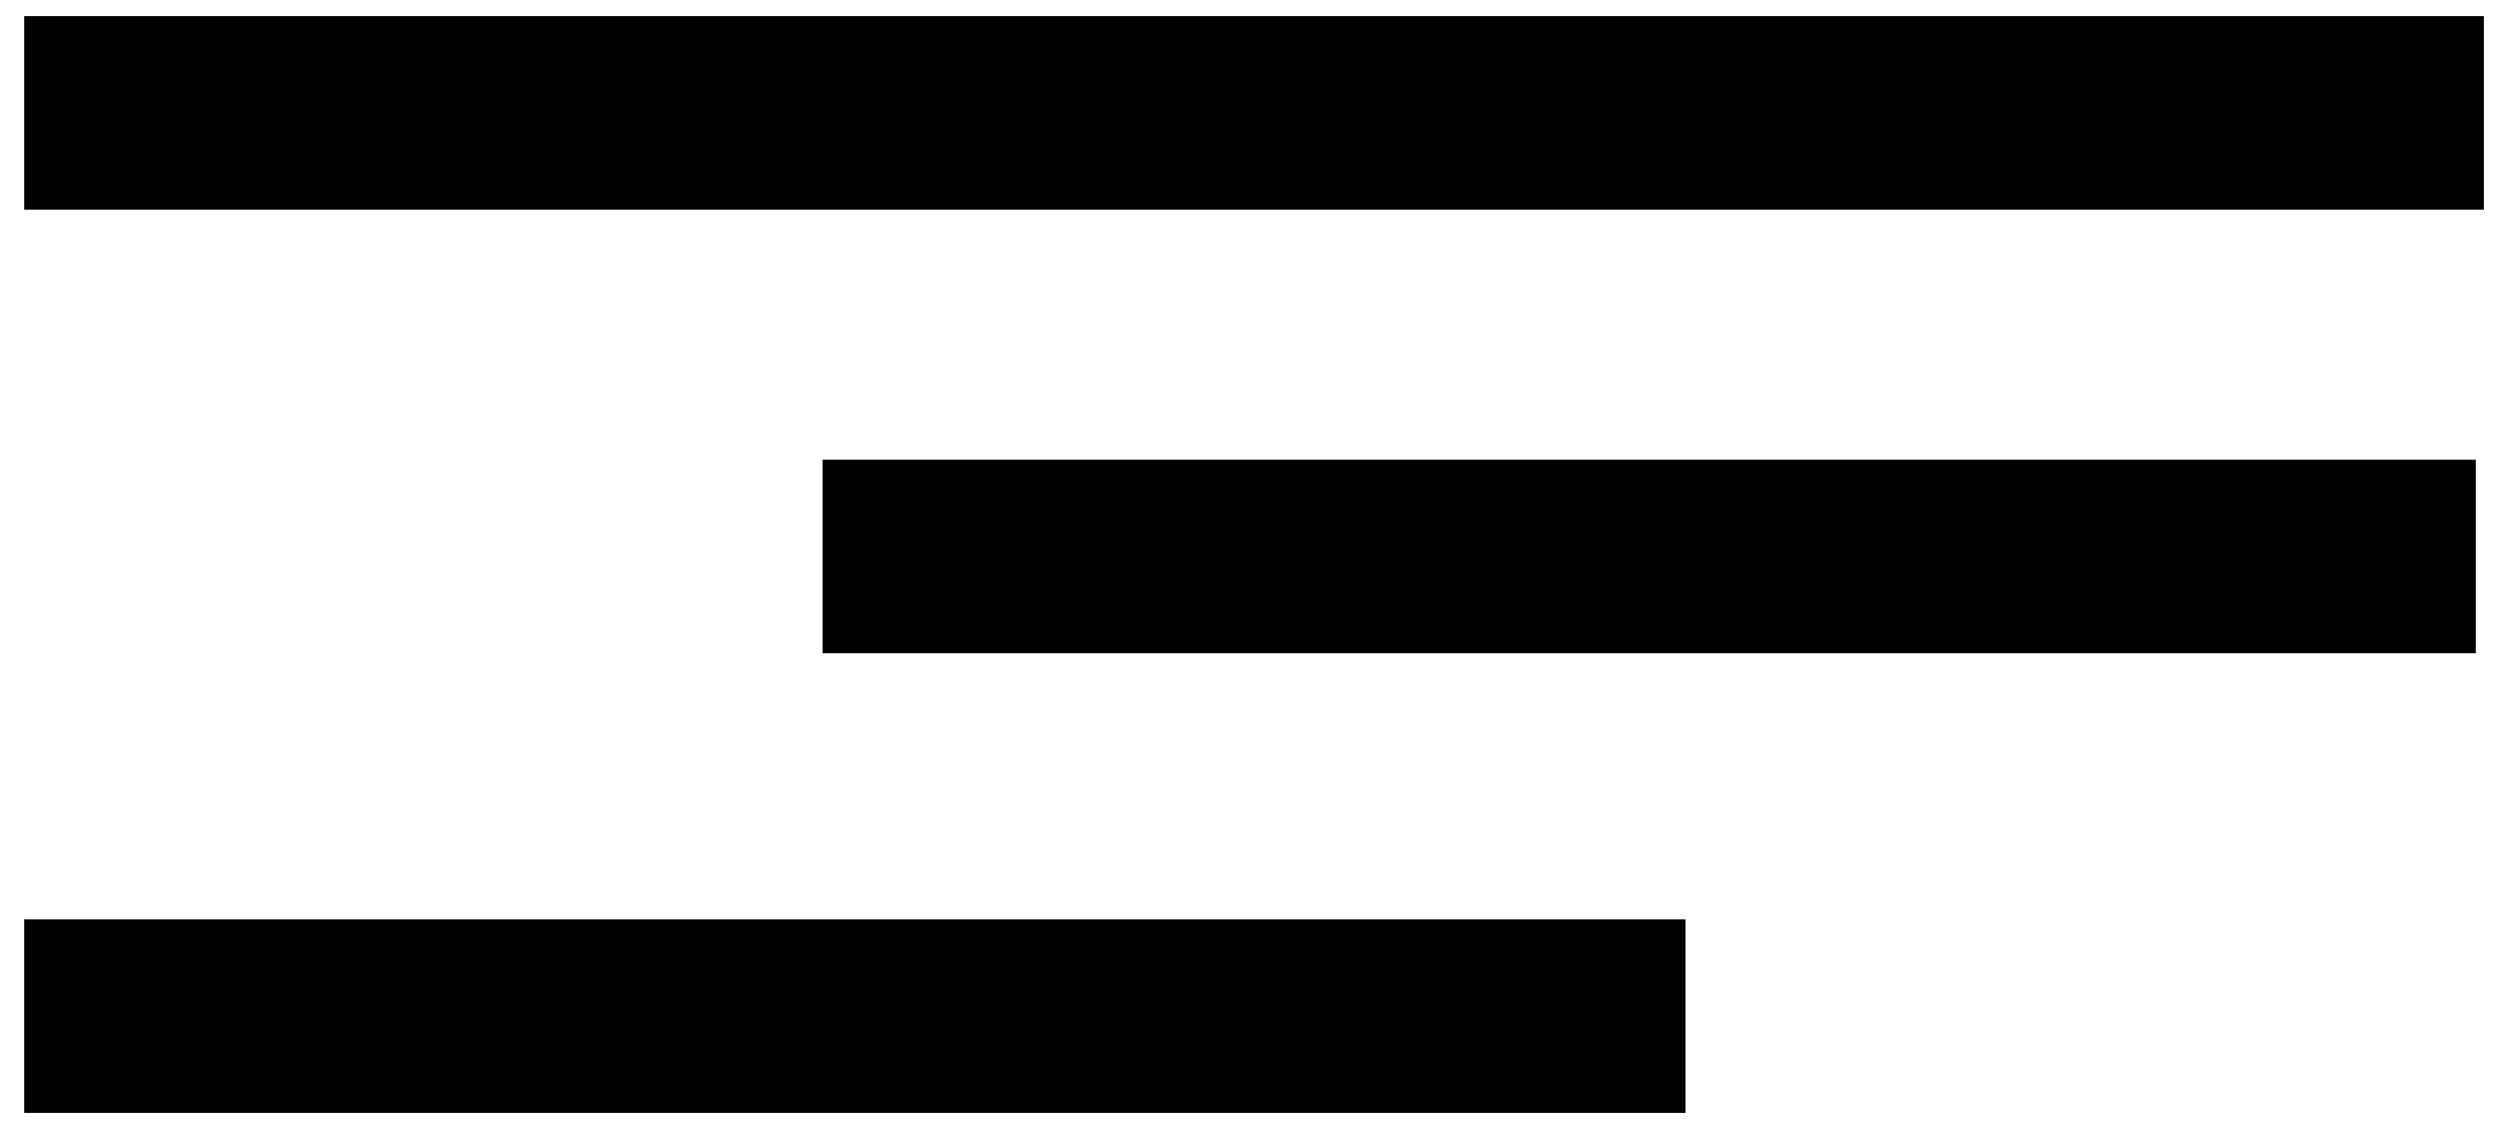
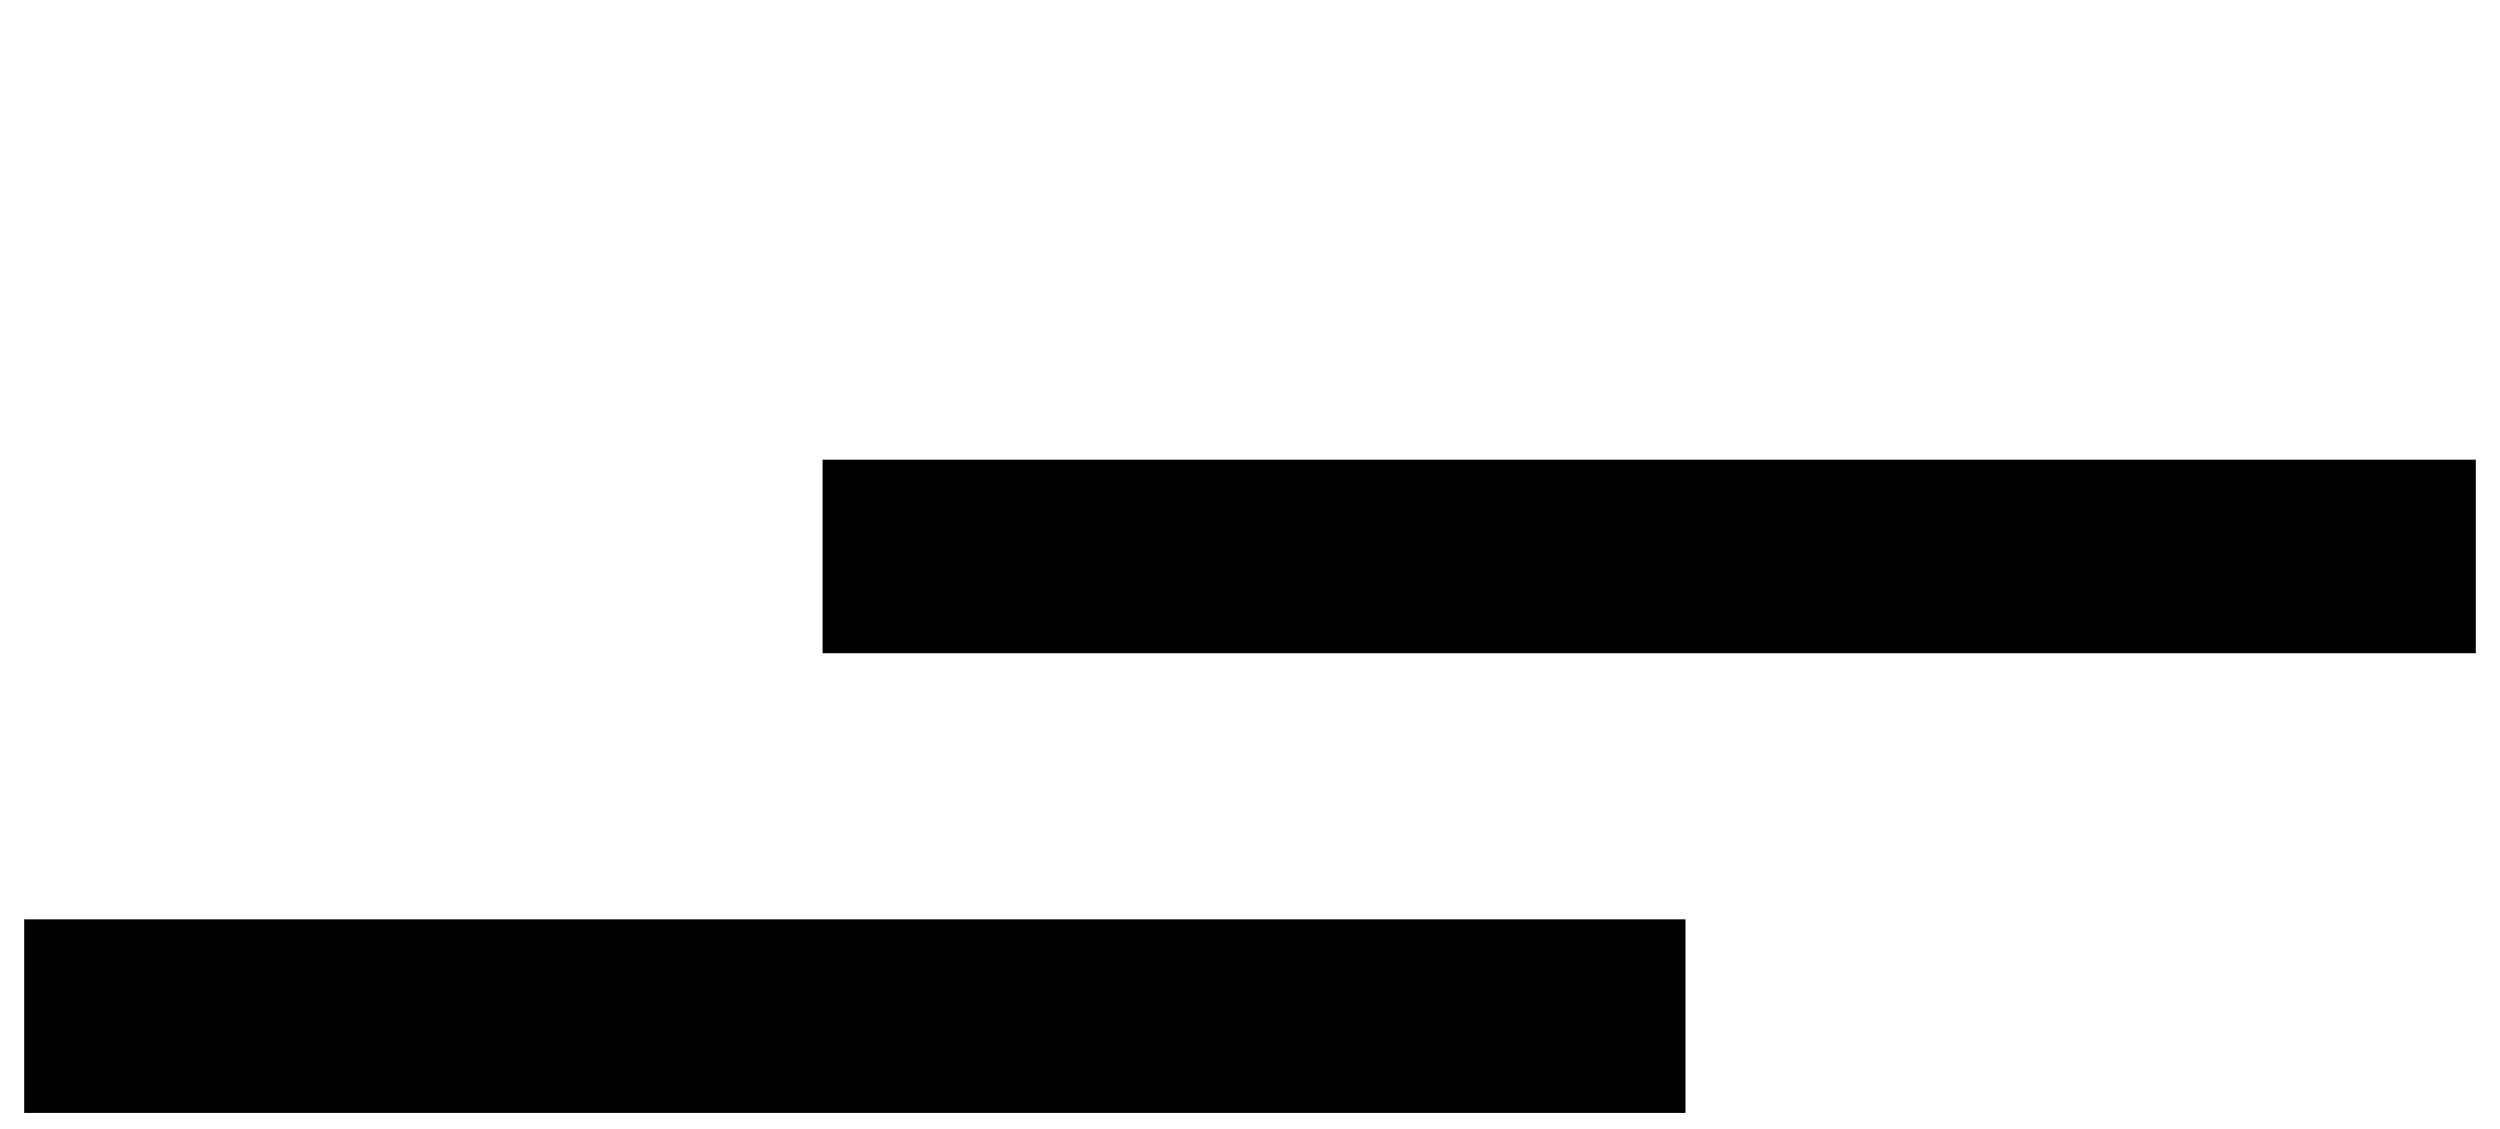
<svg xmlns="http://www.w3.org/2000/svg" version="1.1" id="Layer_1" x="0px" y="0px" width="31px" height="14px" viewBox="0 0 31 14" style="enable-background:new 0 0 31 14;" xml:space="preserve">
  <g id="XMLID_1_">
-     <rect id="XMLID_4_" x="0.3" y="0.2" width="30.5" height="2.4" />
    <rect id="XMLID_3_" x="10.2" y="5.7" width="20.5" height="2.4" />
    <rect id="XMLID_2_" x="0.3" y="11.4" width="20.6" height="2.4" />
  </g>
</svg>